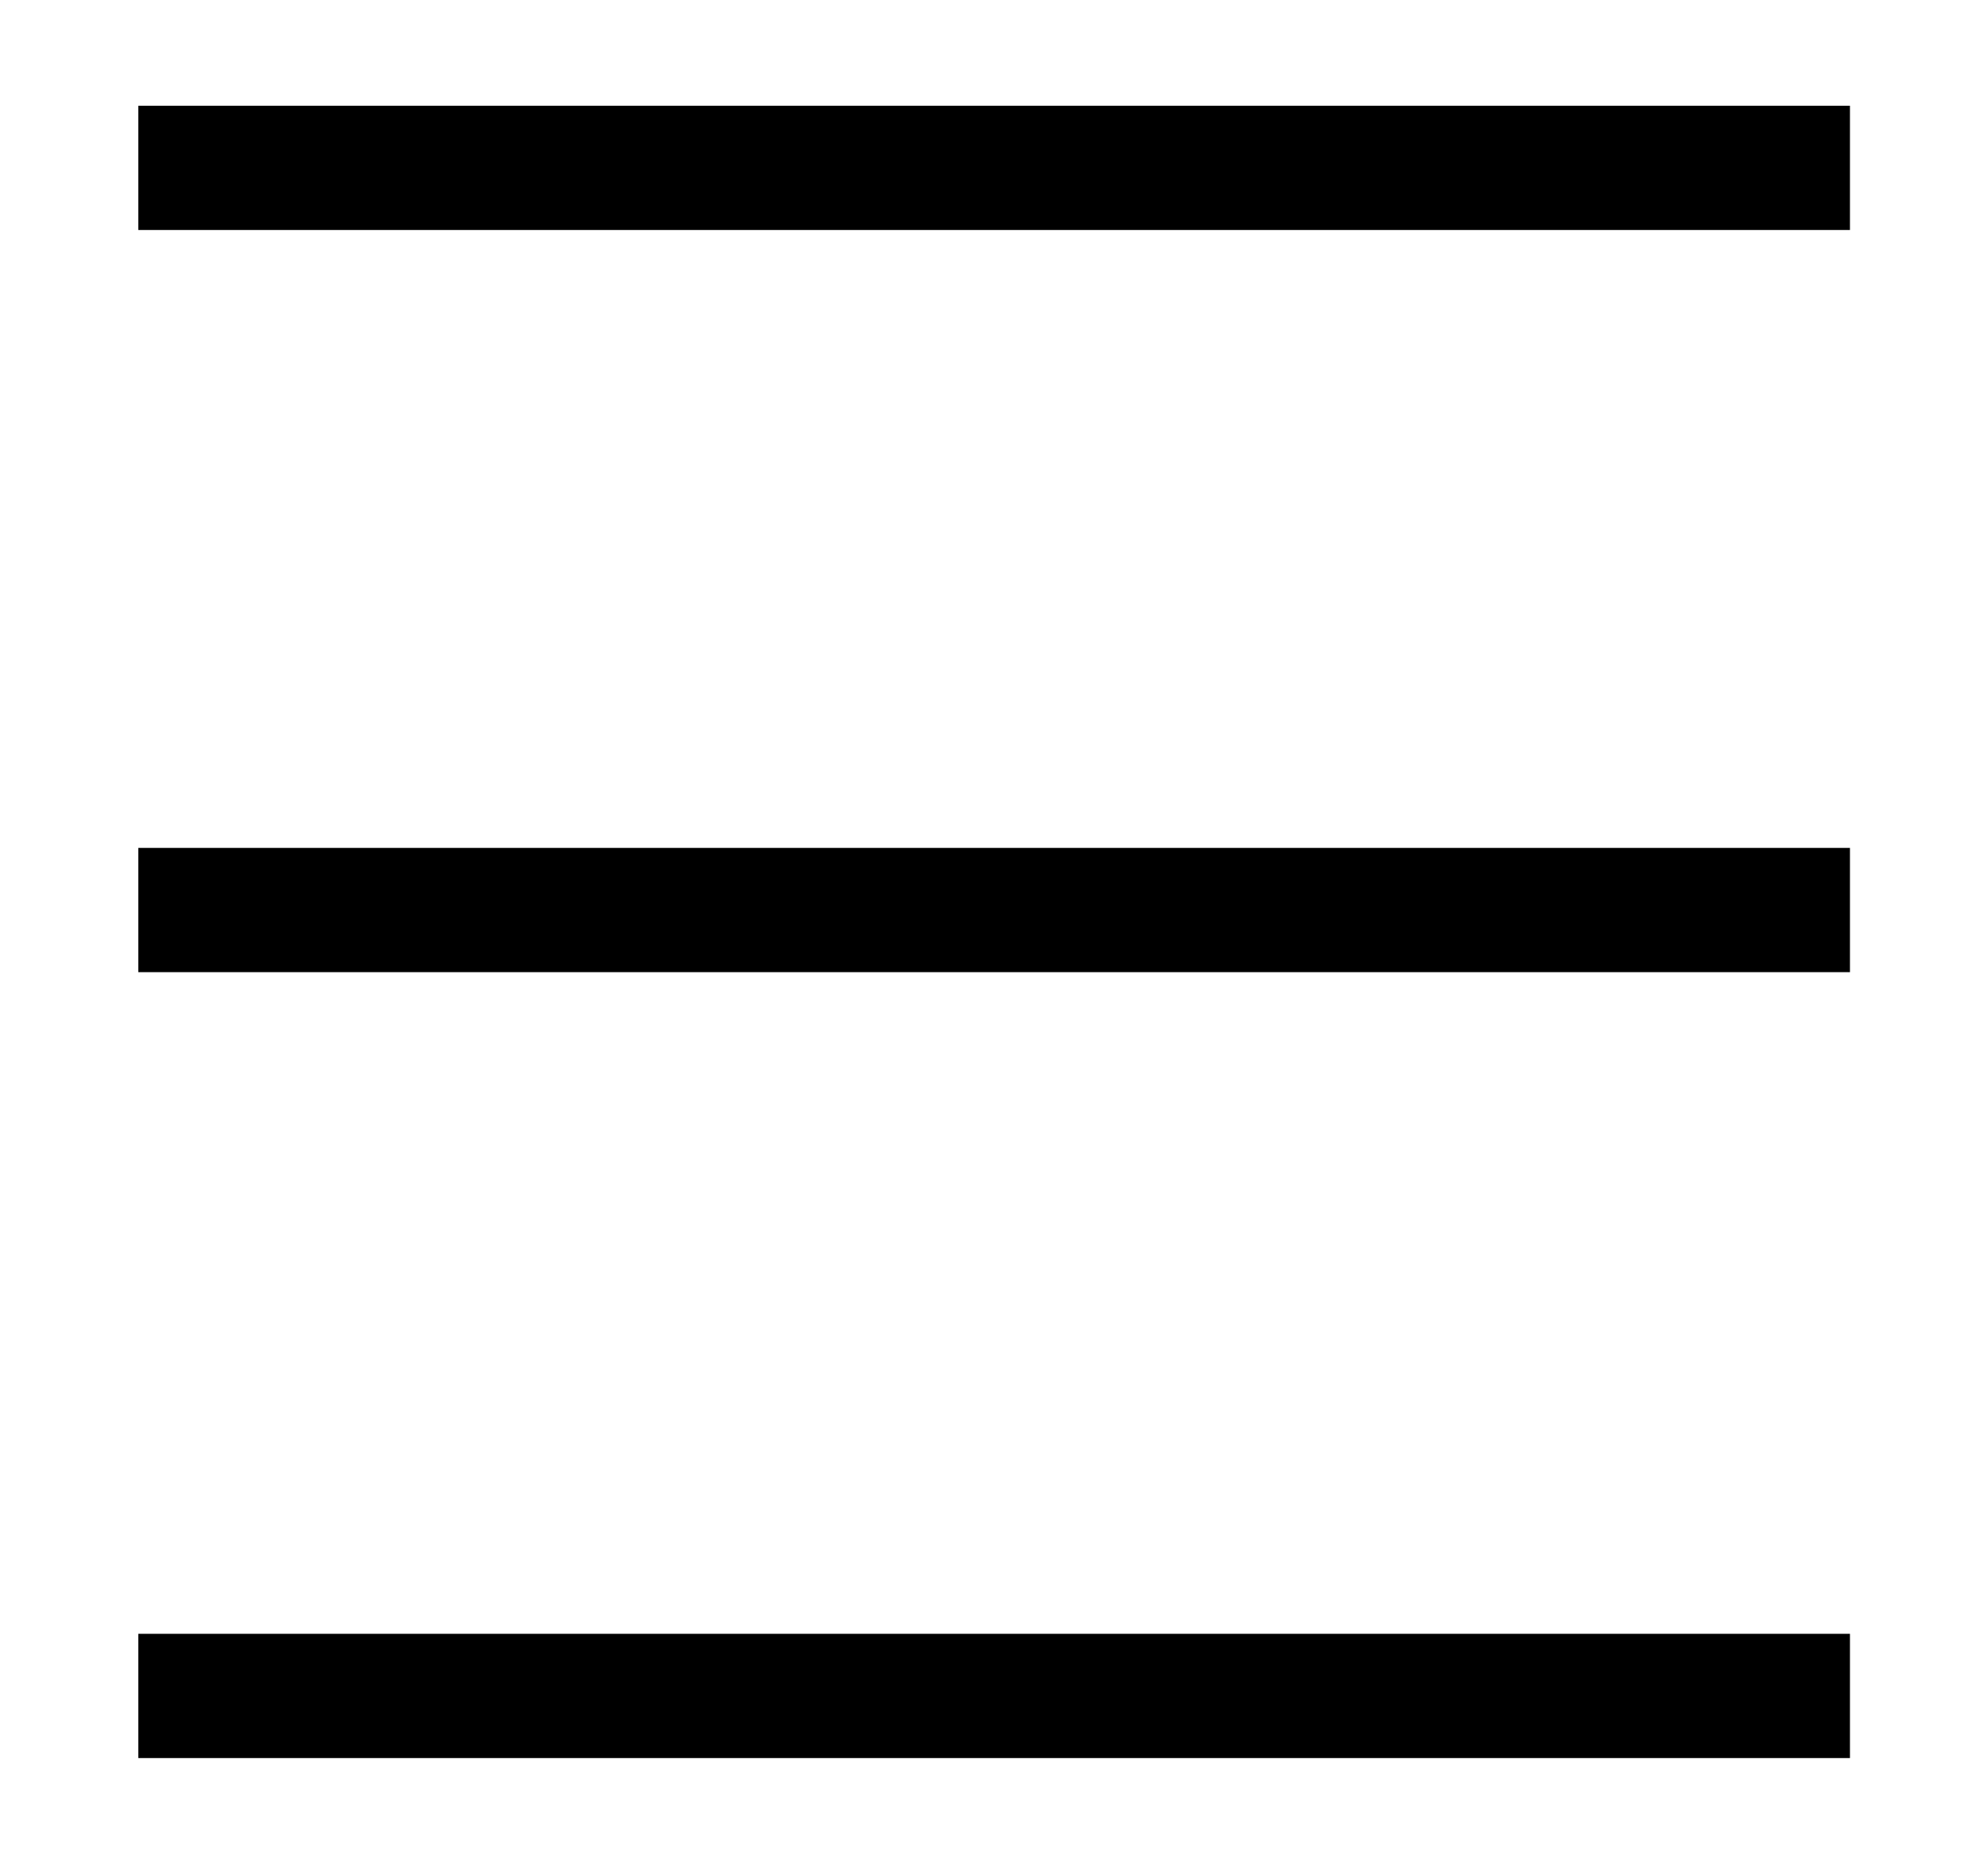
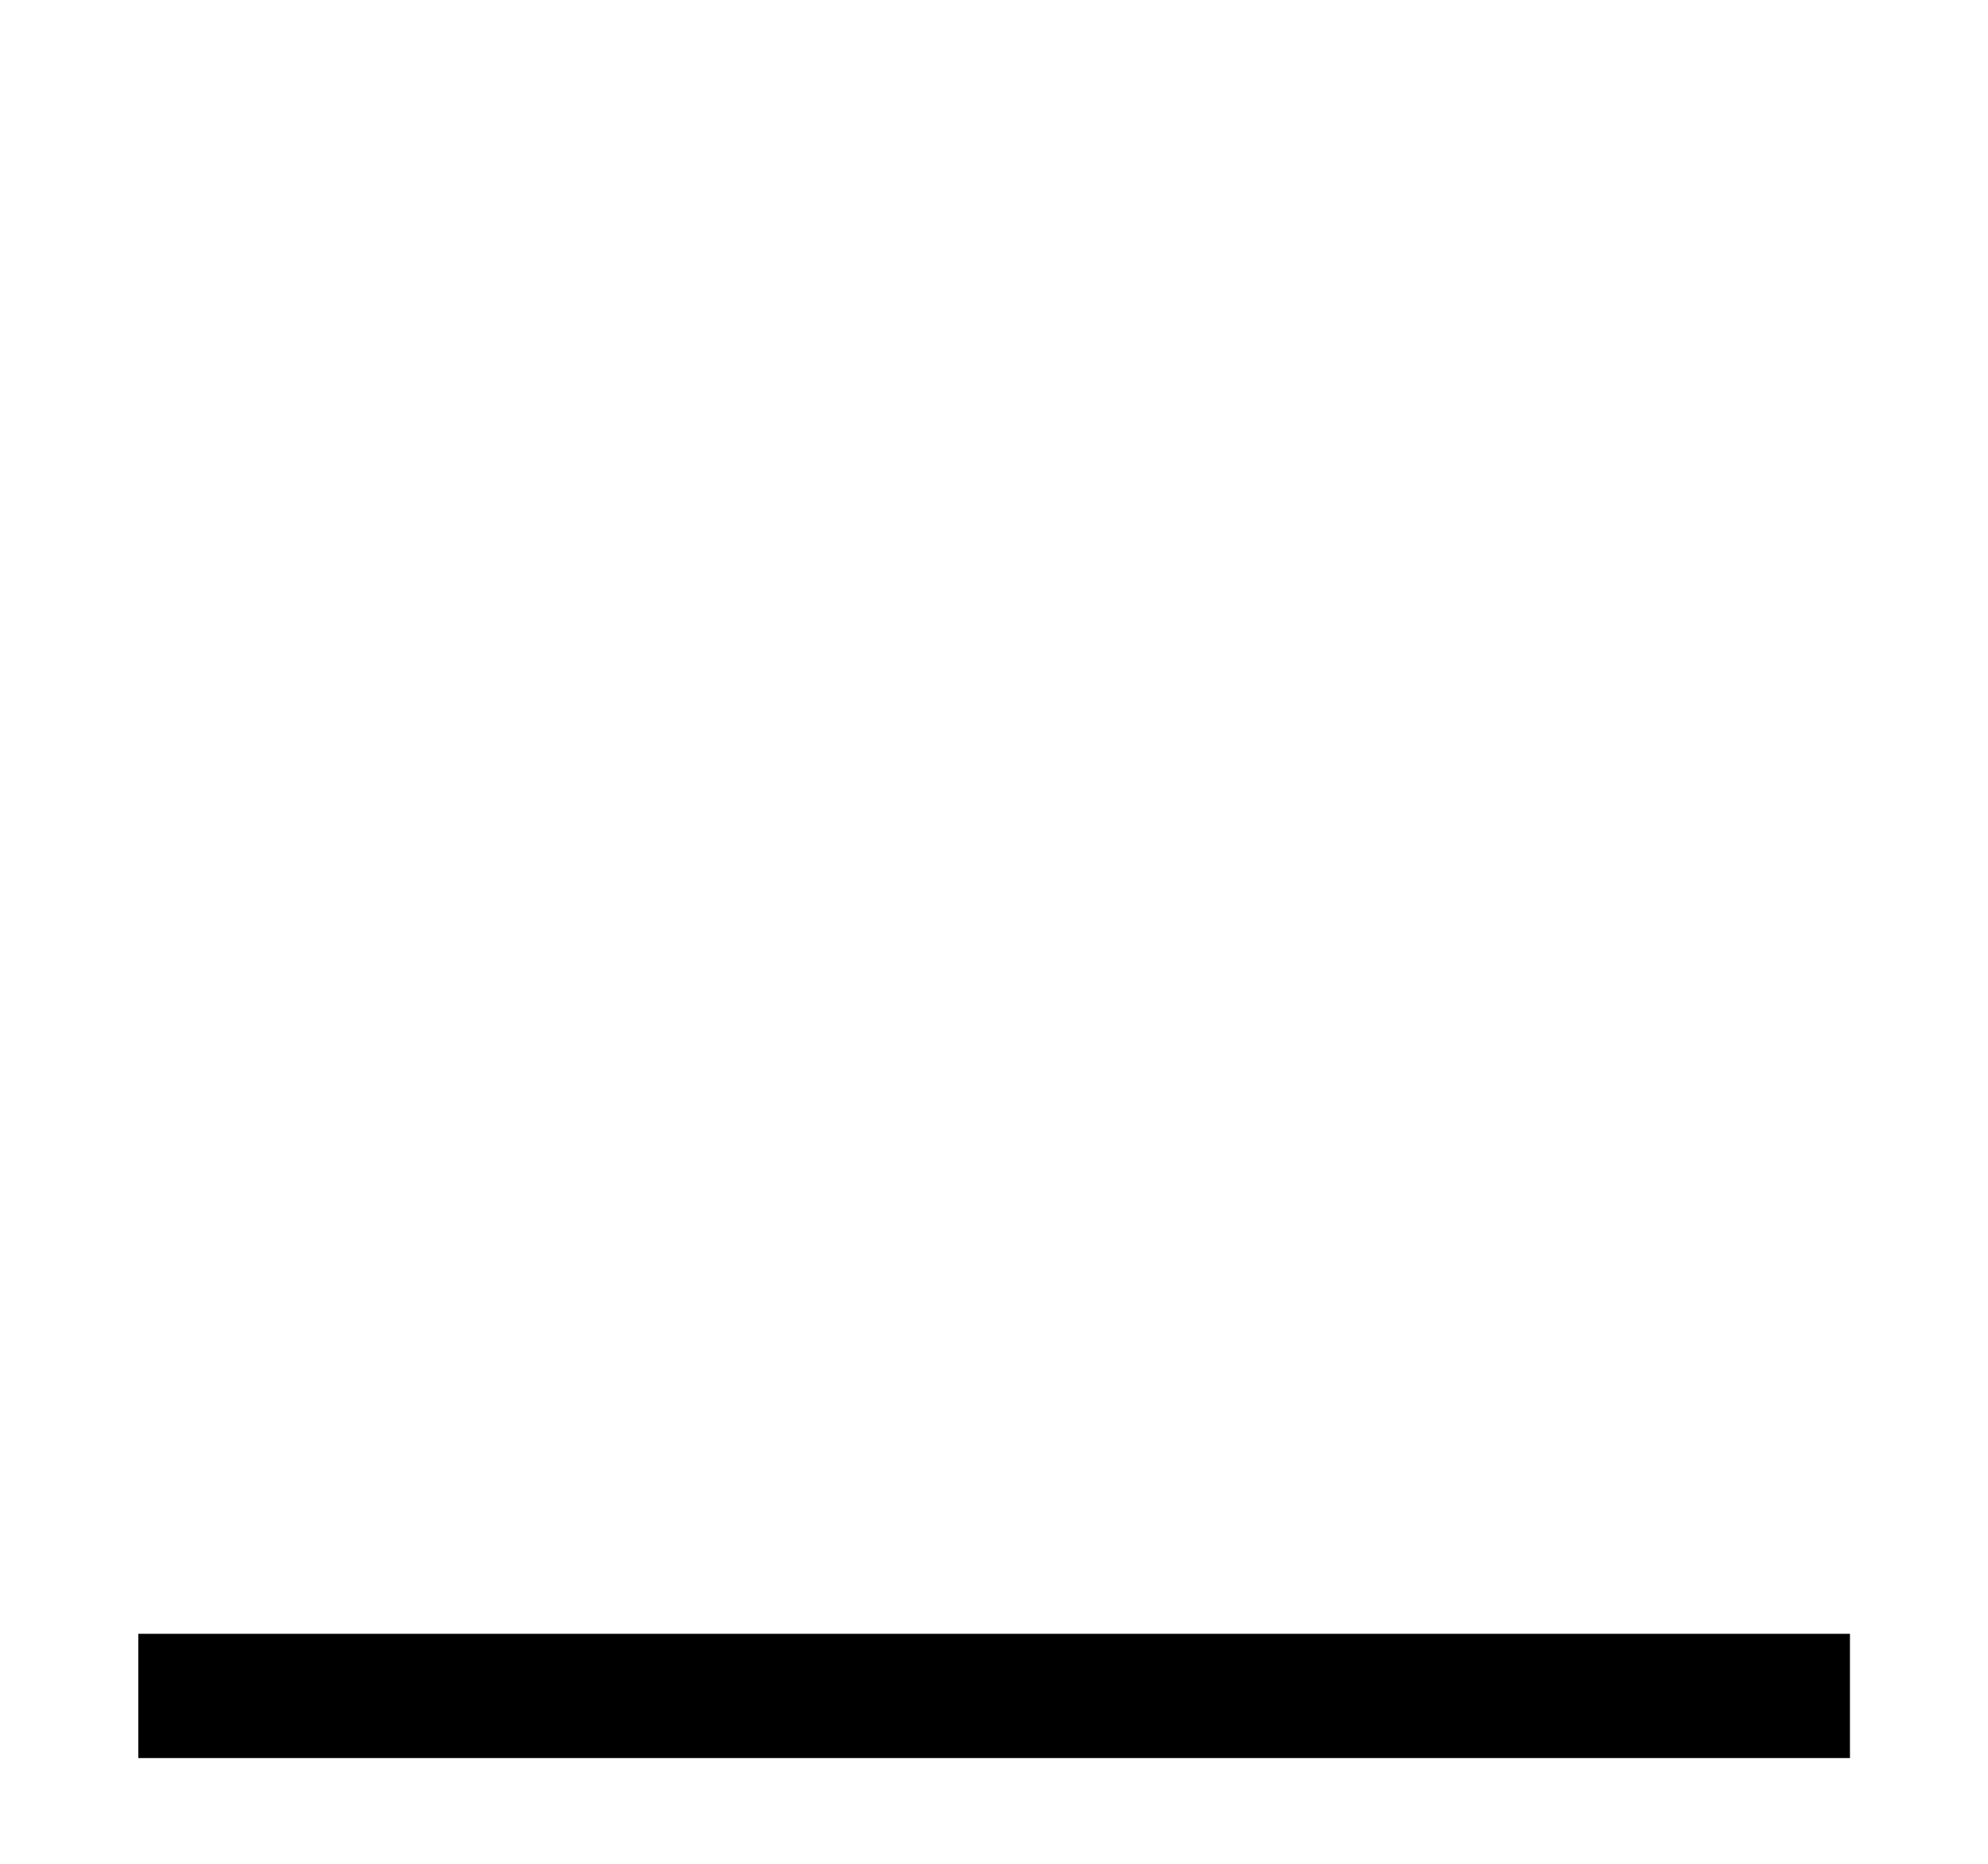
<svg xmlns="http://www.w3.org/2000/svg" width="16px" height="15px" viewBox="0 0 16 15">
  <g stroke="none" strokeWidth="1" fill="none" fillRule="evenodd" strokeLinecap="round">
    <g transform="translate(-288, -20)" stroke="#000000">
      <g transform="translate(15, 0)">
        <g transform="translate(274, 21)">
-           <path d="M0.113,0.351 L13.889,0.351" />
-           <path d="M0.113,6.324 L13.889,6.324" />
          <path d="M0.113,12.649 L13.889,12.649" />
        </g>
      </g>
    </g>
  </g>
</svg>